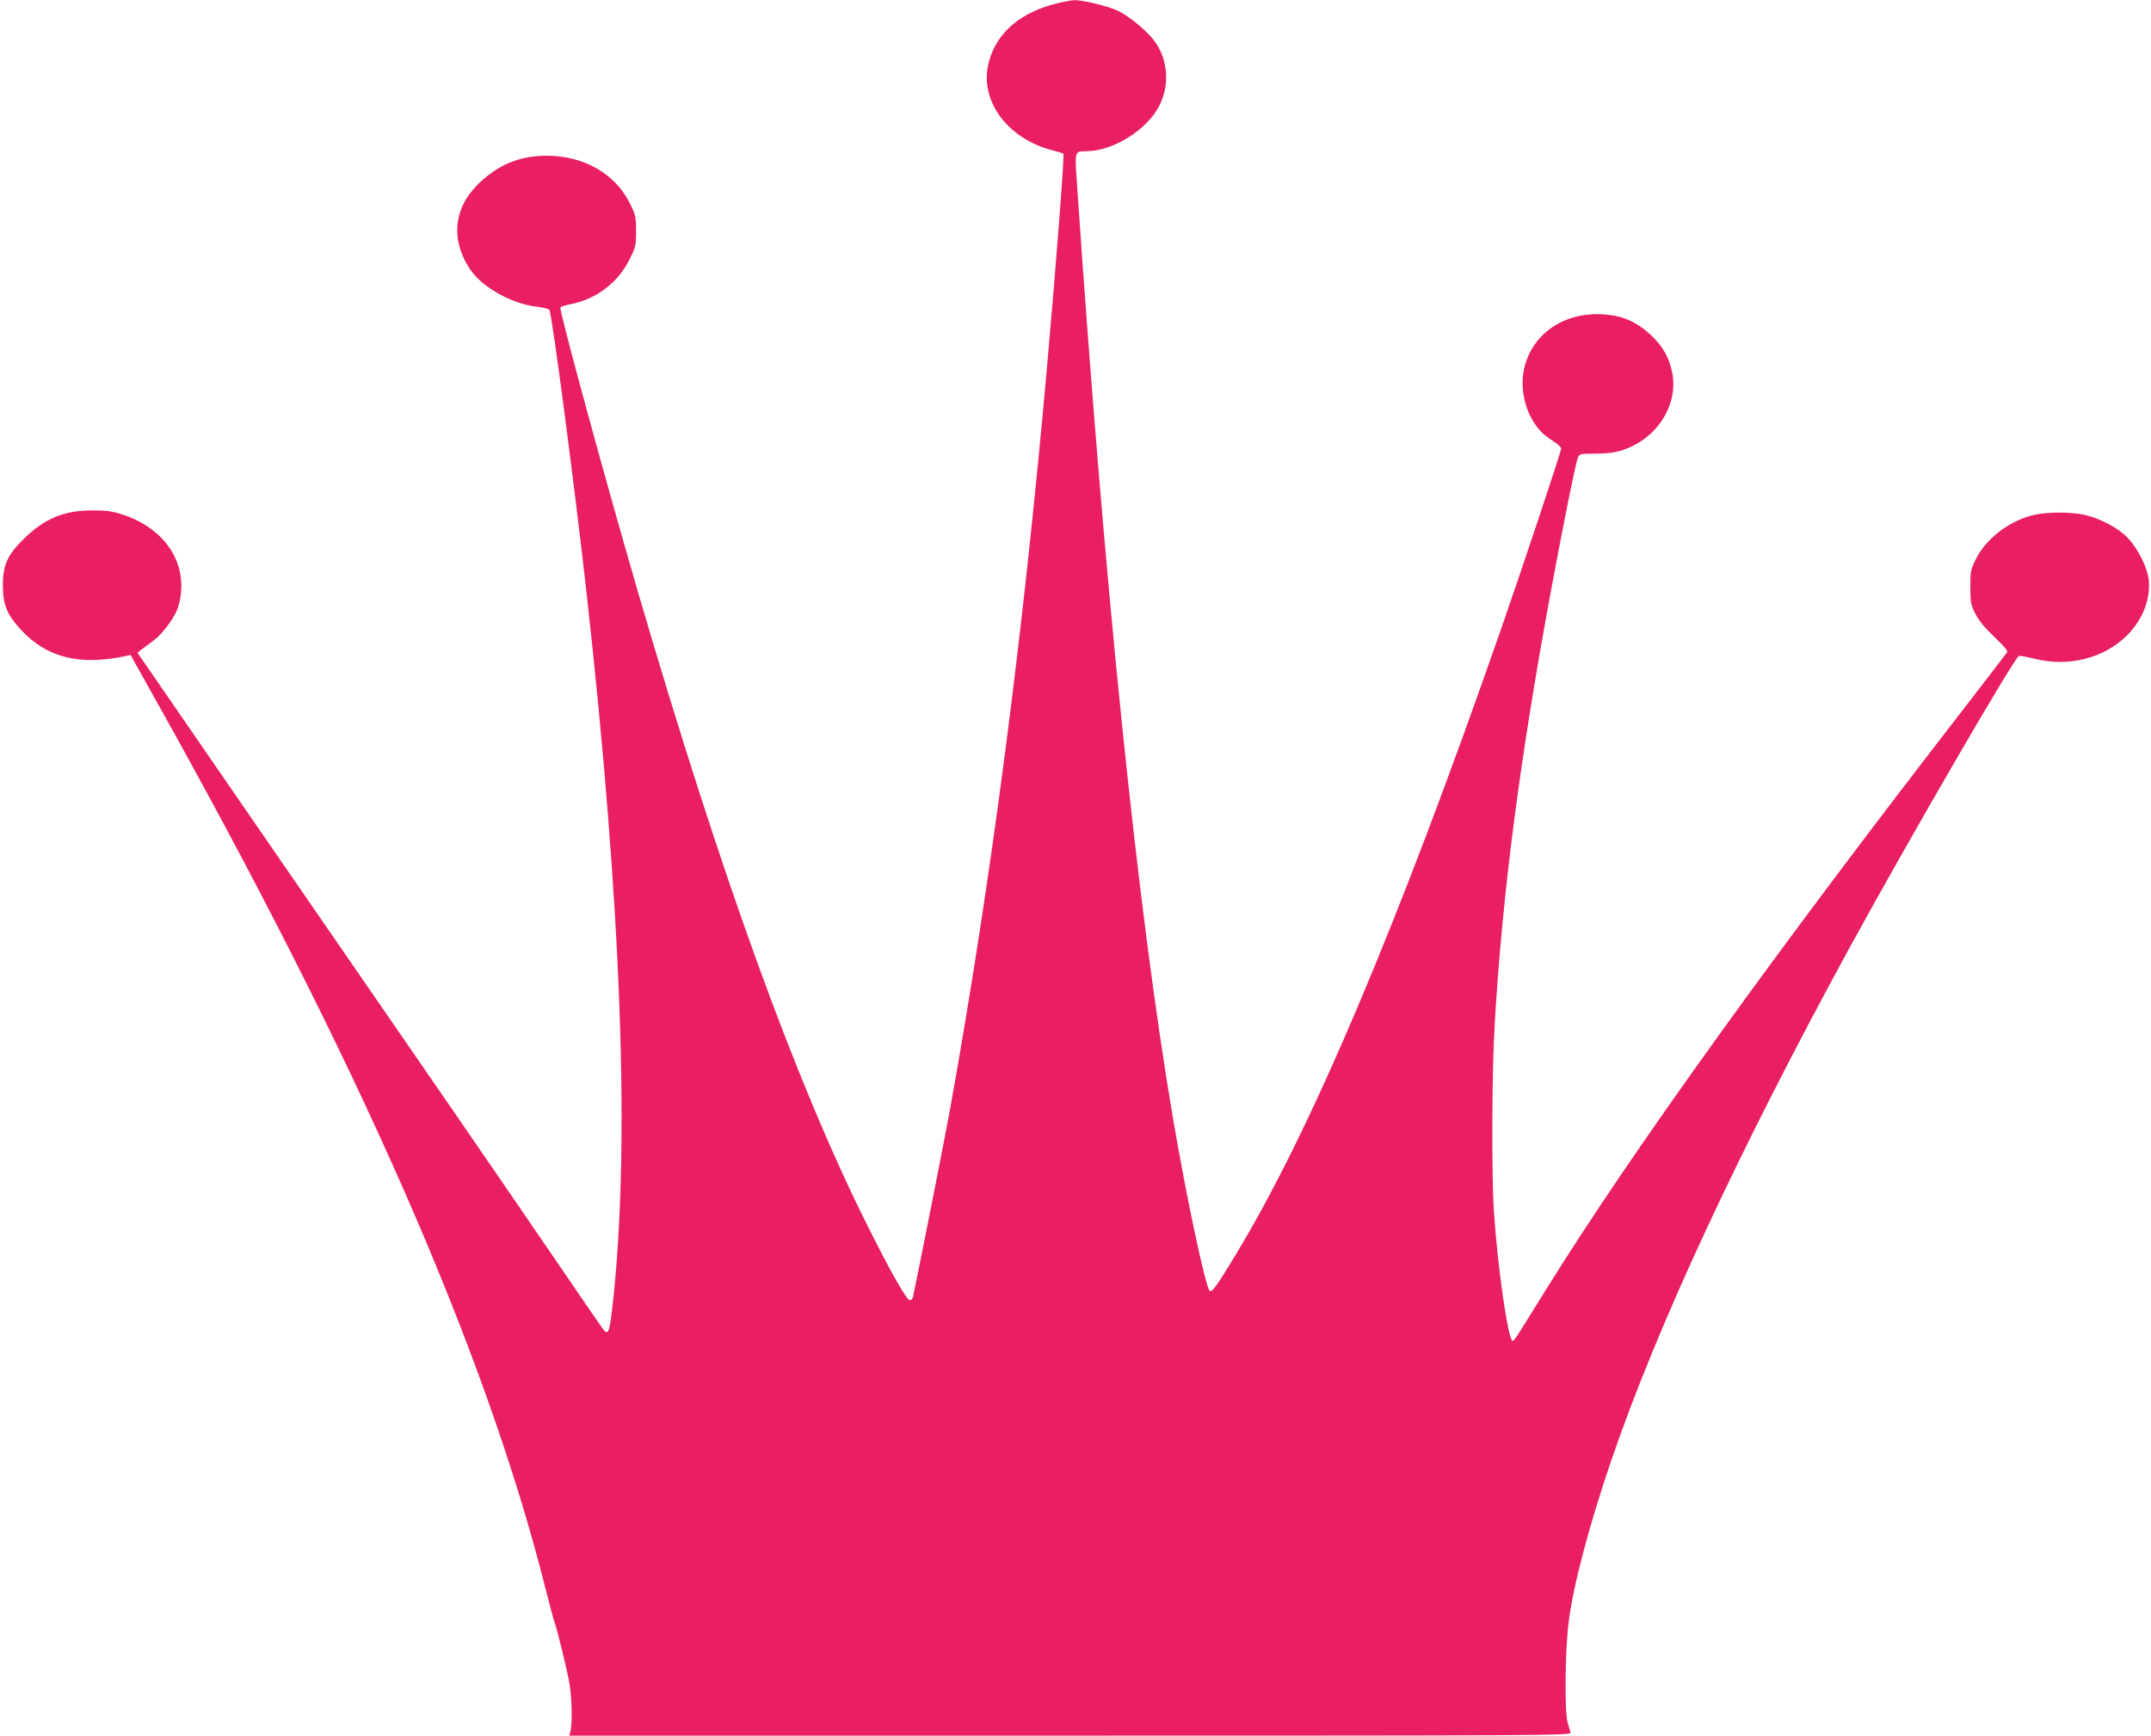
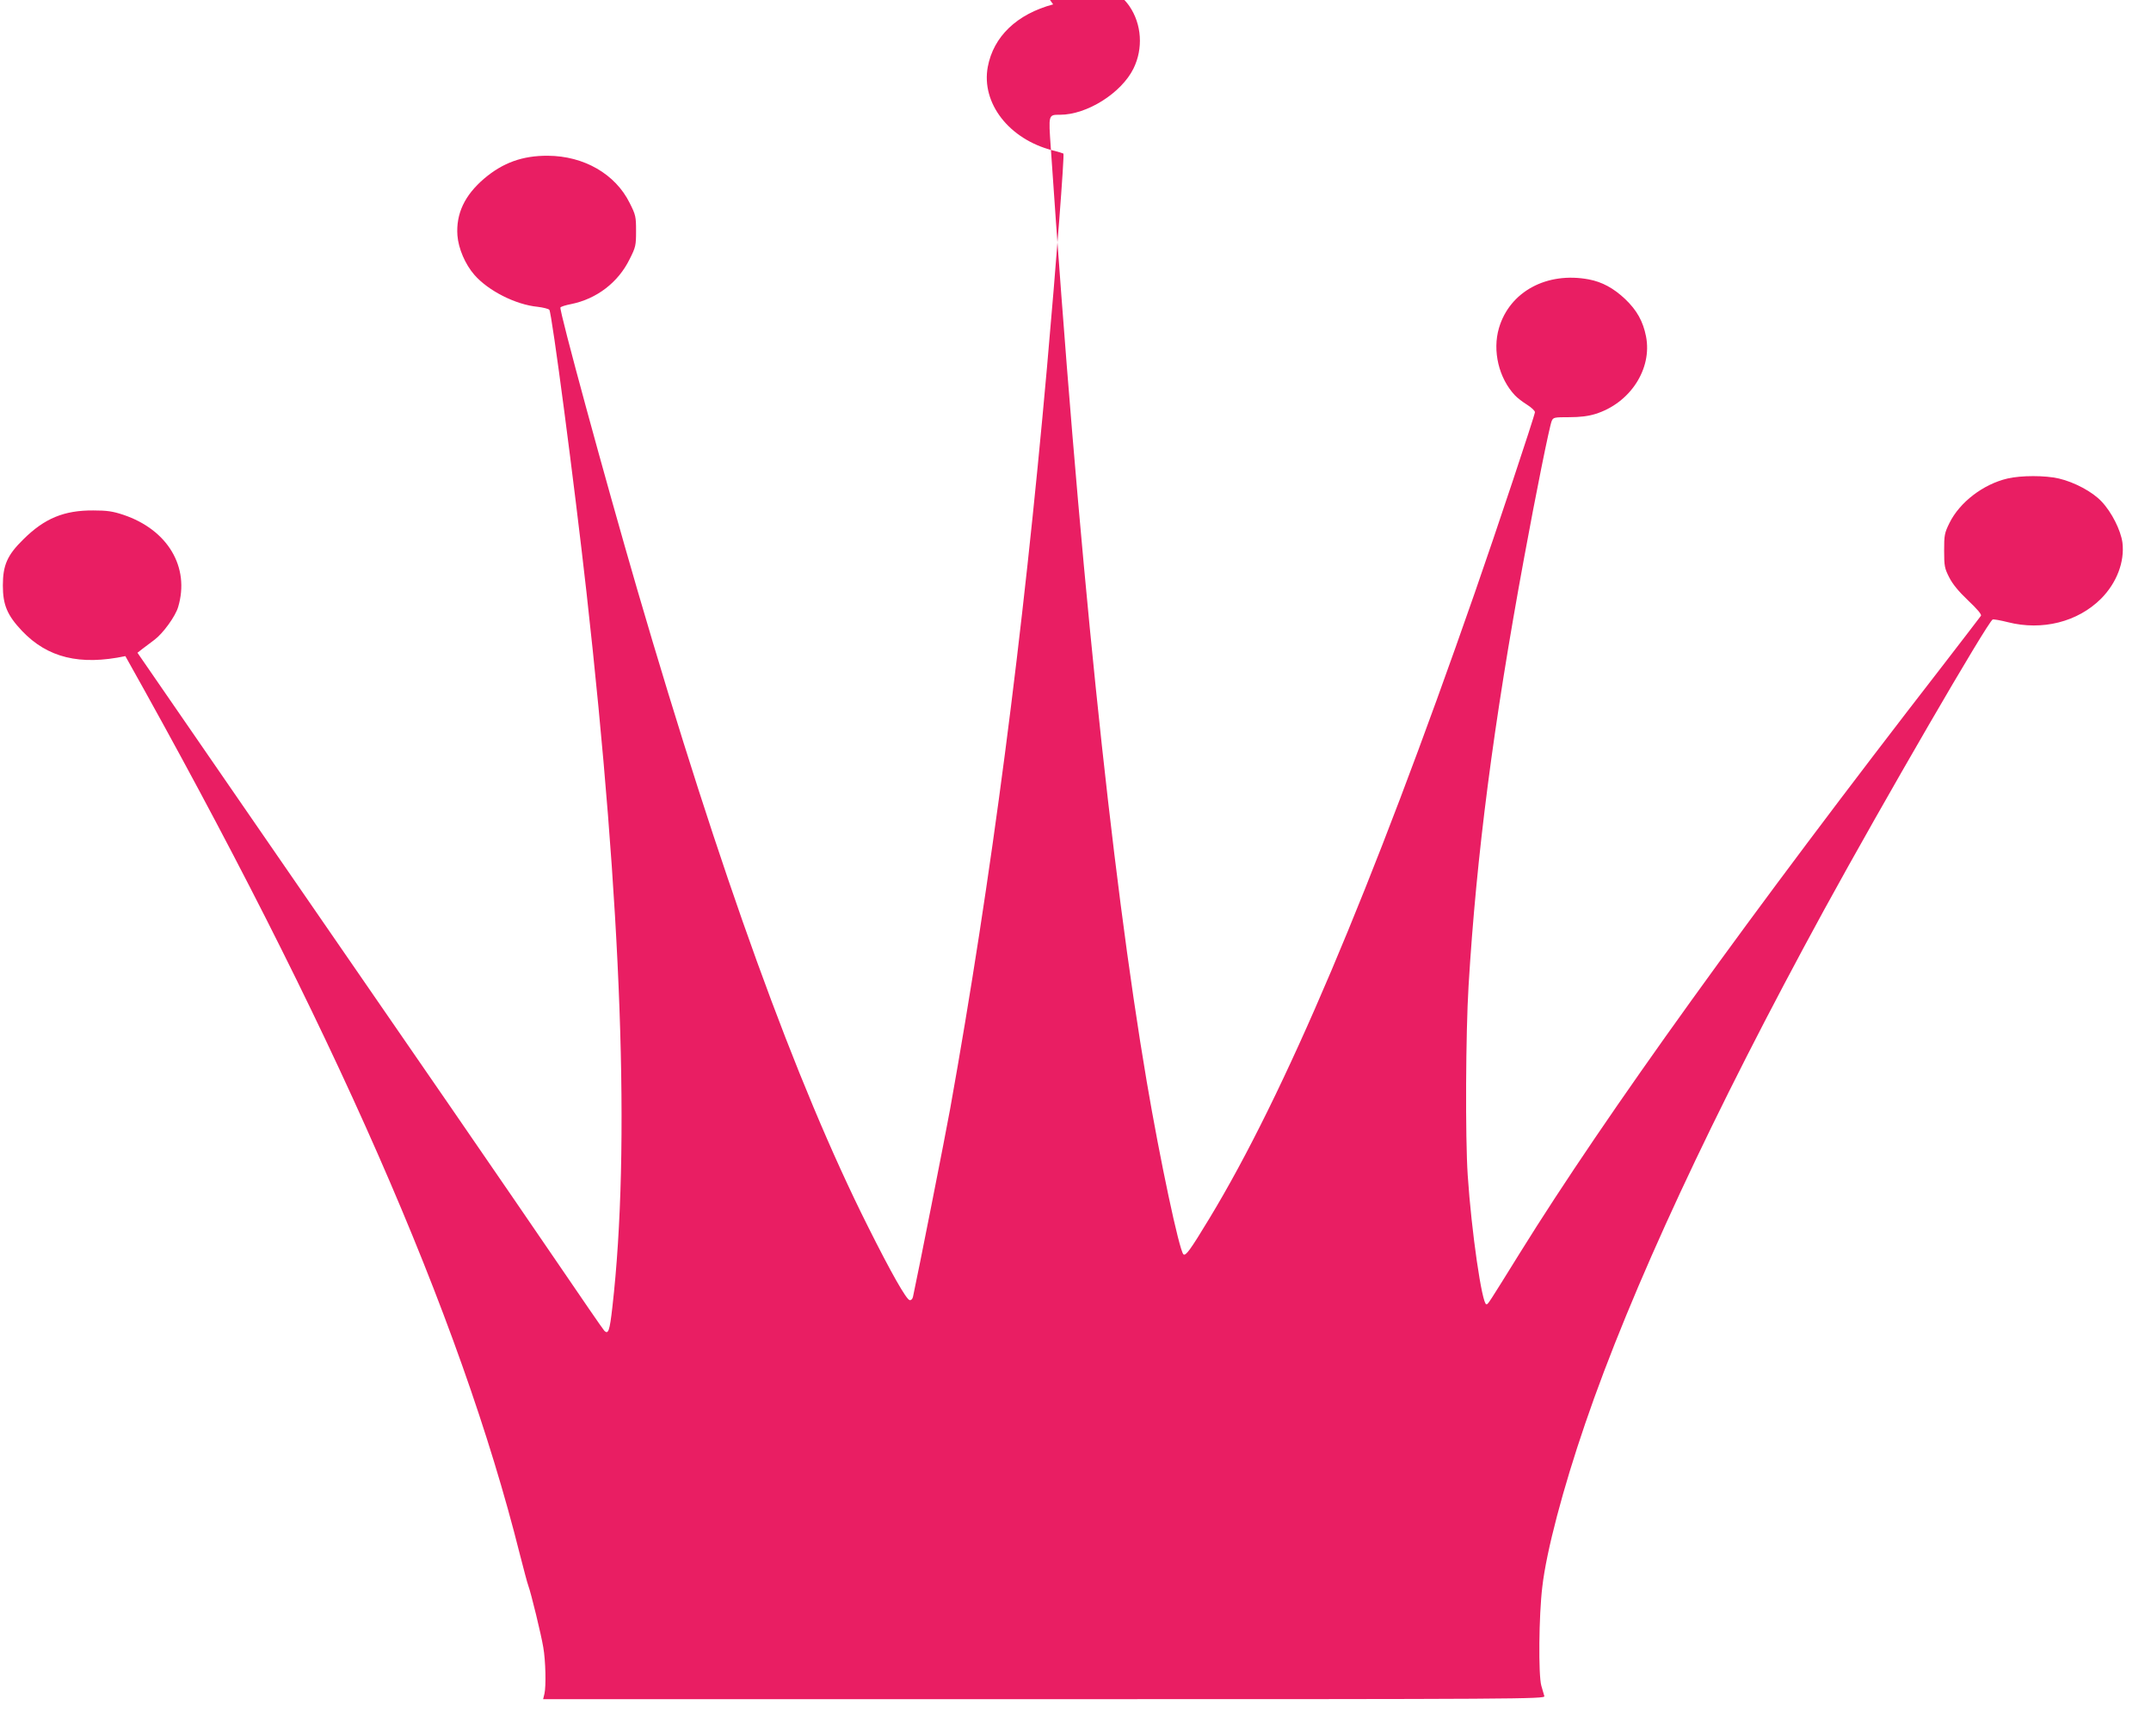
<svg xmlns="http://www.w3.org/2000/svg" version="1.0" width="1280pt" height="1033pt" viewBox="0 0 1280 1033" preserveAspectRatio="xMidYMid meet">
  <g transform="translate(0,1033) scale(0.1,-0.1)" fill="#e91e63" stroke="none">
-     <path d="M6267 10304 c-216 -58 -355 -191 -389 -372 -40 -216 127 -431 386 -497 32 -8 61 -17 64 -19 7 -7 -42 -645 -98 -1276 -143 -1604 -331 -3044 -576 -4410 -27 -151 -194 -995 -221 -1118 -3 -14 -12 -22 -20 -20 -20 4 -110 162 -248 438 -429 855 -876 2090 -1374 3795 -190 653 -465 1661 -456 1675 3 5 31 14 63 20 153 31 281 129 349 268 36 71 38 82 38 167 0 85 -2 96 -38 167 -85 172 -272 280 -487 281 -150 1 -267 -41 -379 -136 -116 -99 -168 -209 -159 -338 6 -78 46 -172 101 -235 83 -95 245 -177 376 -190 34 -4 65 -12 70 -18 15 -19 147 -1022 221 -1681 210 -1880 262 -3309 154 -4255 -16 -141 -24 -164 -48 -140 -8 8 -136 195 -286 415 -281 412 -774 1129 -1865 2710 l-627 910 28 22 c16 12 49 37 73 55 51 38 125 140 141 195 71 237 -61 460 -326 549 -63 21 -97 26 -179 26 -174 1 -290 -47 -416 -172 -96 -94 -122 -154 -122 -275 0 -115 26 -177 114 -270 152 -160 345 -207 615 -150 l31 7 125 -224 c1232 -2195 1992 -3927 2347 -5344 23 -89 45 -174 51 -189 16 -43 77 -293 89 -367 14 -80 17 -230 7 -275 l-8 -33 2982 0 c2835 0 2981 1 2976 18 -3 9 -11 37 -18 62 -18 63 -15 418 6 590 24 209 123 585 255 970 273 799 759 1844 1423 3060 348 636 974 1715 1002 1726 6 2 47 -5 90 -16 204 -52 416 1 555 140 93 94 141 219 127 334 -10 73 -64 181 -124 244 -54 58 -161 115 -254 137 -81 19 -225 19 -306 0 -145 -34 -284 -141 -345 -264 -30 -61 -32 -73 -32 -166 0 -91 3 -105 30 -158 20 -40 56 -84 113 -138 55 -52 81 -83 76 -91 -5 -7 -109 -143 -231 -301 -1138 -1468 -2002 -2669 -2513 -3492 -190 -306 -189 -305 -199 -305 -26 0 -89 435 -111 768 -15 224 -12 848 5 1127 47 779 148 1558 330 2545 70 382 152 789 165 818 9 21 16 22 104 22 64 0 113 6 155 19 207 64 340 268 302 462 -18 90 -54 155 -124 222 -69 65 -137 102 -216 117 -250 47 -471 -72 -535 -289 -40 -136 -1 -299 95 -401 13 -14 45 -39 71 -55 27 -17 48 -37 48 -45 0 -17 -231 -711 -358 -1075 -616 -1768 -1135 -2992 -1580 -3725 -113 -187 -141 -225 -154 -212 -25 25 -139 561 -218 1027 -211 1242 -408 3160 -571 5558 -14 200 -15 197 55 197 160 0 365 129 437 275 59 120 49 264 -24 371 -42 62 -154 156 -223 189 -62 29 -210 65 -262 64 -20 -1 -77 -12 -125 -25z" />
+     <path d="M6267 10304 c-216 -58 -355 -191 -389 -372 -40 -216 127 -431 386 -497 32 -8 61 -17 64 -19 7 -7 -42 -645 -98 -1276 -143 -1604 -331 -3044 -576 -4410 -27 -151 -194 -995 -221 -1118 -3 -14 -12 -22 -20 -20 -20 4 -110 162 -248 438 -429 855 -876 2090 -1374 3795 -190 653 -465 1661 -456 1675 3 5 31 14 63 20 153 31 281 129 349 268 36 71 38 82 38 167 0 85 -2 96 -38 167 -85 172 -272 280 -487 281 -150 1 -267 -41 -379 -136 -116 -99 -168 -209 -159 -338 6 -78 46 -172 101 -235 83 -95 245 -177 376 -190 34 -4 65 -12 70 -18 15 -19 147 -1022 221 -1681 210 -1880 262 -3309 154 -4255 -16 -141 -24 -164 -48 -140 -8 8 -136 195 -286 415 -281 412 -774 1129 -1865 2710 l-627 910 28 22 c16 12 49 37 73 55 51 38 125 140 141 195 71 237 -61 460 -326 549 -63 21 -97 26 -179 26 -174 1 -290 -47 -416 -172 -96 -94 -122 -154 -122 -275 0 -115 26 -177 114 -270 152 -160 345 -207 615 -150 c1232 -2195 1992 -3927 2347 -5344 23 -89 45 -174 51 -189 16 -43 77 -293 89 -367 14 -80 17 -230 7 -275 l-8 -33 2982 0 c2835 0 2981 1 2976 18 -3 9 -11 37 -18 62 -18 63 -15 418 6 590 24 209 123 585 255 970 273 799 759 1844 1423 3060 348 636 974 1715 1002 1726 6 2 47 -5 90 -16 204 -52 416 1 555 140 93 94 141 219 127 334 -10 73 -64 181 -124 244 -54 58 -161 115 -254 137 -81 19 -225 19 -306 0 -145 -34 -284 -141 -345 -264 -30 -61 -32 -73 -32 -166 0 -91 3 -105 30 -158 20 -40 56 -84 113 -138 55 -52 81 -83 76 -91 -5 -7 -109 -143 -231 -301 -1138 -1468 -2002 -2669 -2513 -3492 -190 -306 -189 -305 -199 -305 -26 0 -89 435 -111 768 -15 224 -12 848 5 1127 47 779 148 1558 330 2545 70 382 152 789 165 818 9 21 16 22 104 22 64 0 113 6 155 19 207 64 340 268 302 462 -18 90 -54 155 -124 222 -69 65 -137 102 -216 117 -250 47 -471 -72 -535 -289 -40 -136 -1 -299 95 -401 13 -14 45 -39 71 -55 27 -17 48 -37 48 -45 0 -17 -231 -711 -358 -1075 -616 -1768 -1135 -2992 -1580 -3725 -113 -187 -141 -225 -154 -212 -25 25 -139 561 -218 1027 -211 1242 -408 3160 -571 5558 -14 200 -15 197 55 197 160 0 365 129 437 275 59 120 49 264 -24 371 -42 62 -154 156 -223 189 -62 29 -210 65 -262 64 -20 -1 -77 -12 -125 -25z" />
  </g>
</svg>